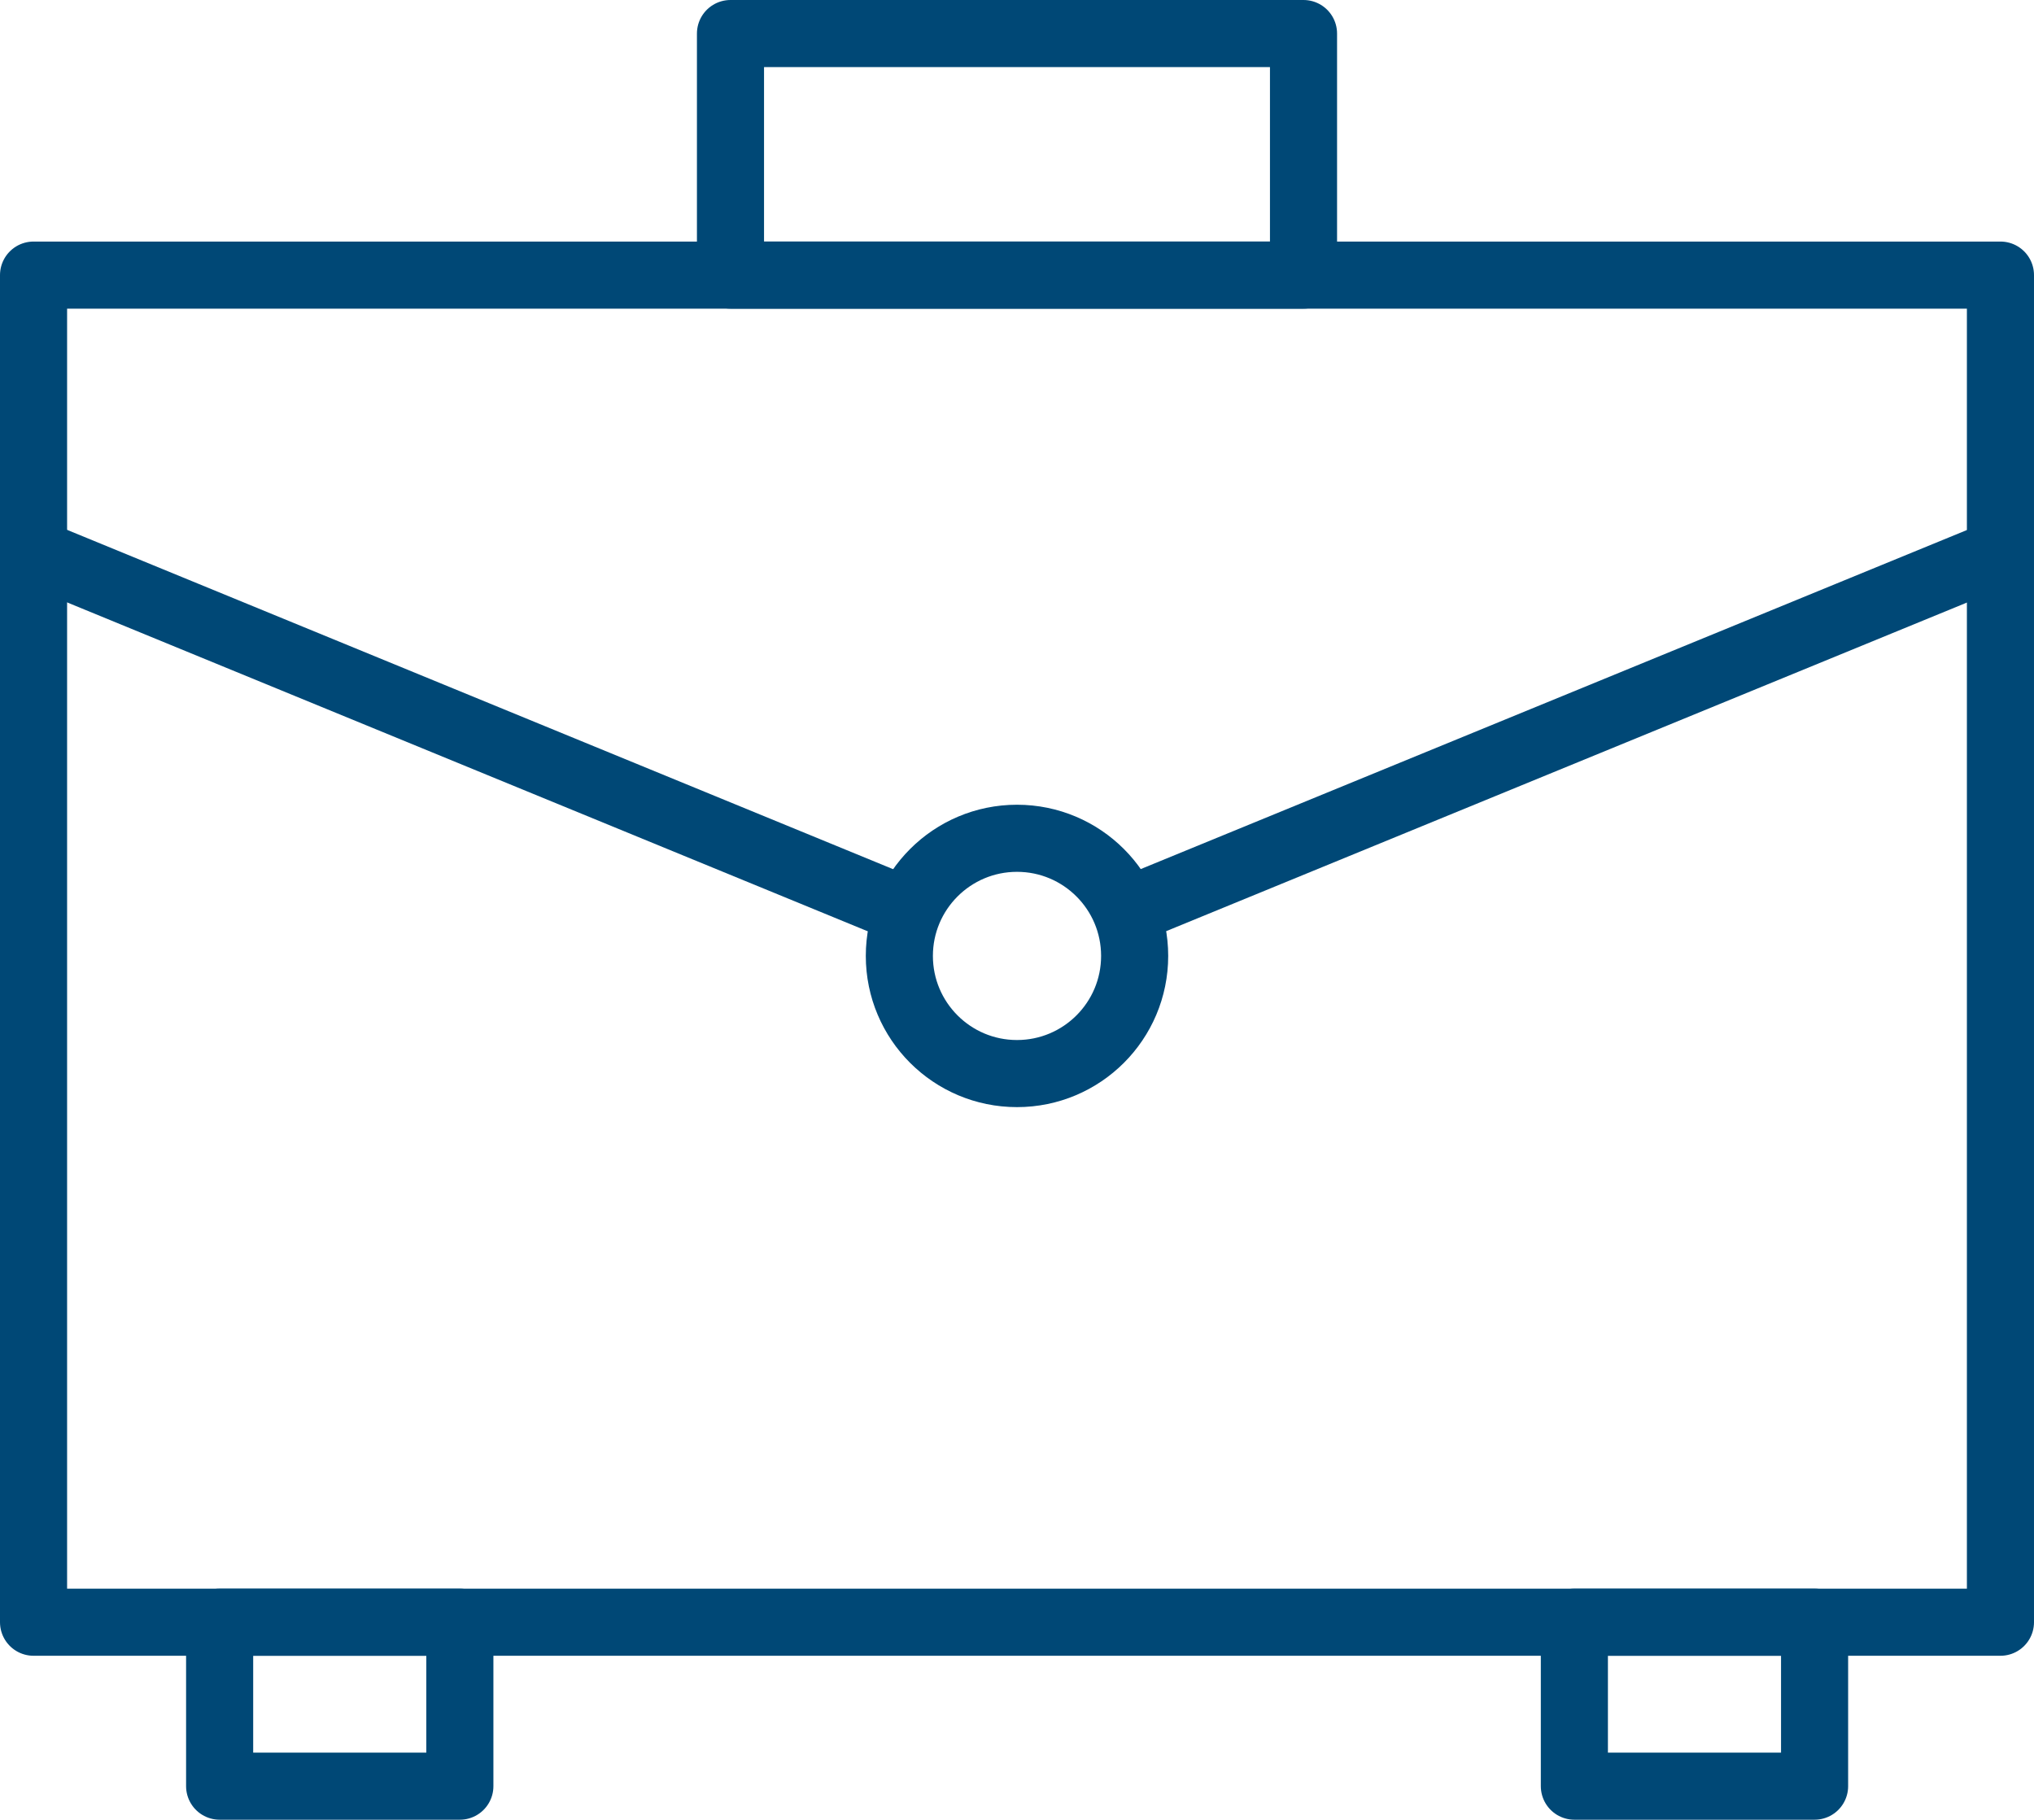
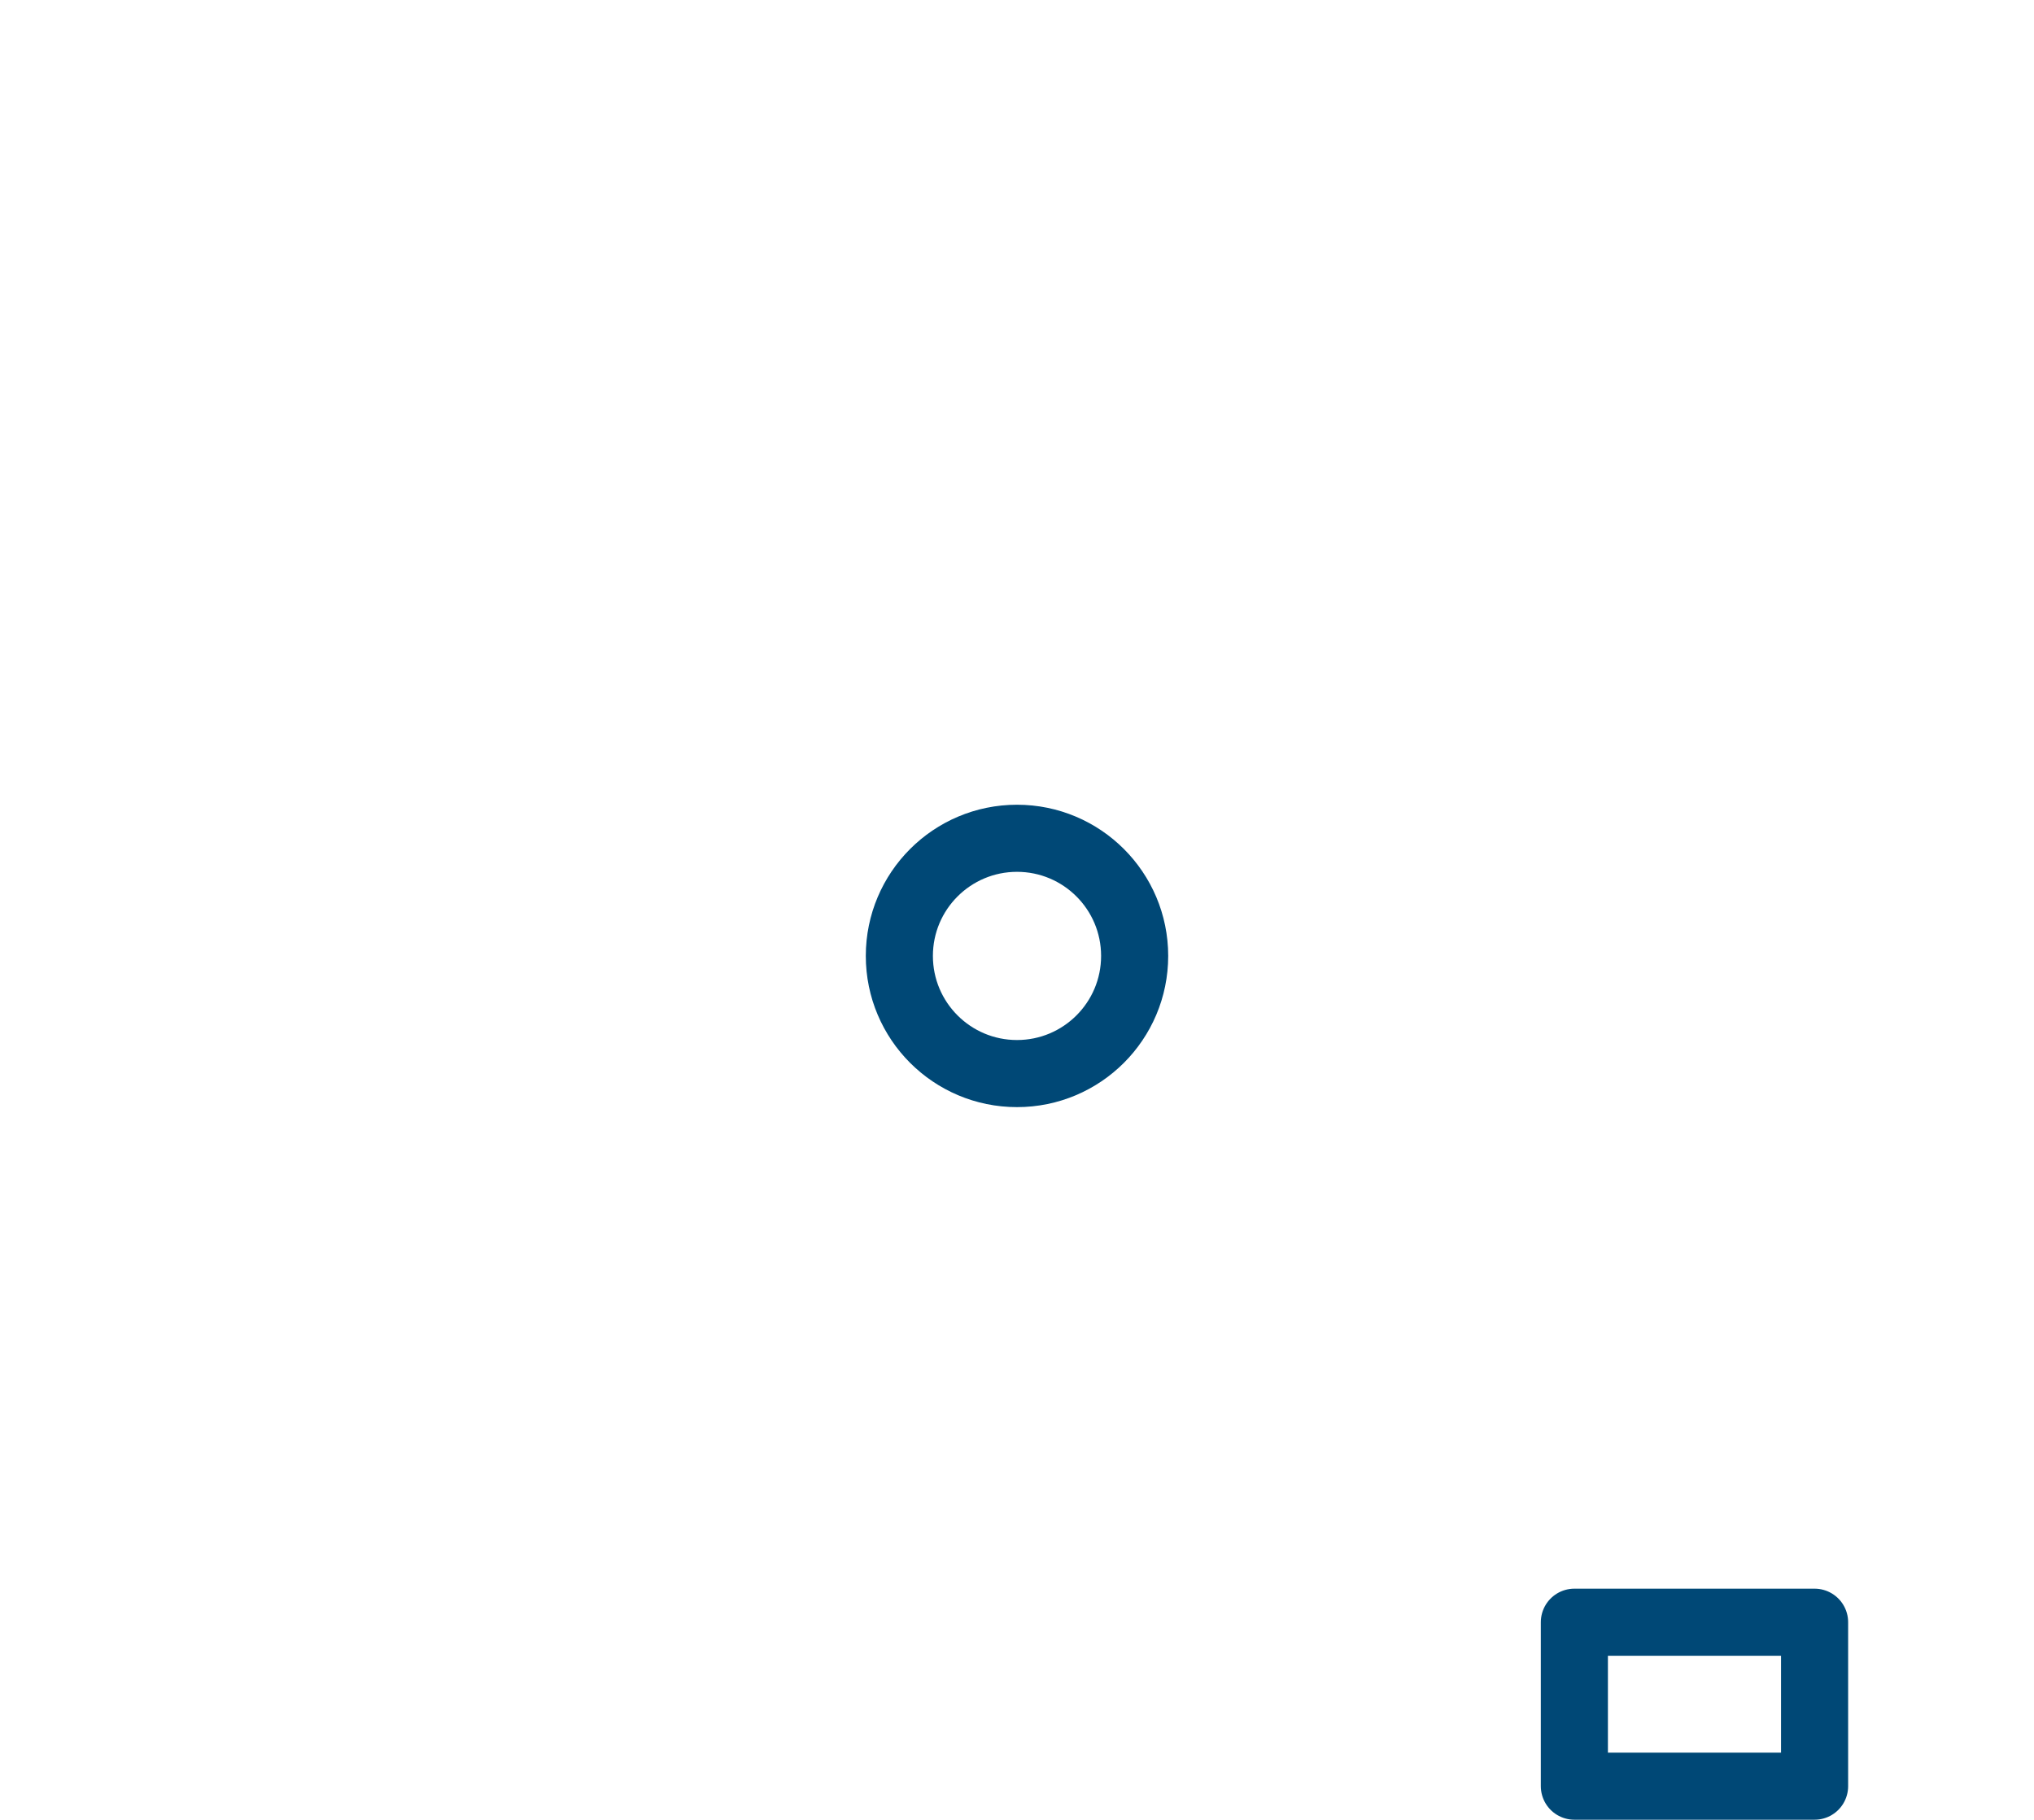
<svg xmlns="http://www.w3.org/2000/svg" id="Layer_2" viewBox="0 0 90.94 81.36">
  <g id="Layer_1-2" data-name="Layer_1">
    <g>
-       <rect x="1.5" y="12.3" width="87.94" height="60.23" fill="none" stroke="#004876" stroke-linejoin="round" stroke-width="3" />
      <g>
-         <rect x="9.82" y="72.53" width="10.74" height="7.33" fill="none" stroke="#004876" stroke-linejoin="round" stroke-width="3" />
        <rect x="70.39" y="72.53" width="10.74" height="7.33" fill="none" stroke="#004876" stroke-linejoin="round" stroke-width="3" />
      </g>
-       <line x1="40.58" y1="40.75" x2="1.51" y2="24.7" fill="none" stroke="#004876" stroke-linejoin="round" stroke-width="3" />
-       <line x1="89.45" y1="24.7" x2="50.34" y2="40.75" fill="none" stroke="#004876" stroke-linejoin="round" stroke-width="3" />
-       <rect x="32.66" y="1.5" width="25.62" height="10.8" fill="none" stroke="#004876" stroke-linejoin="round" stroke-width="3" />
      <circle cx="45.47" cy="42.74" r="5.26" fill="none" stroke="#004876" stroke-linejoin="round" stroke-width="3" />
    </g>
  </g>
</svg>